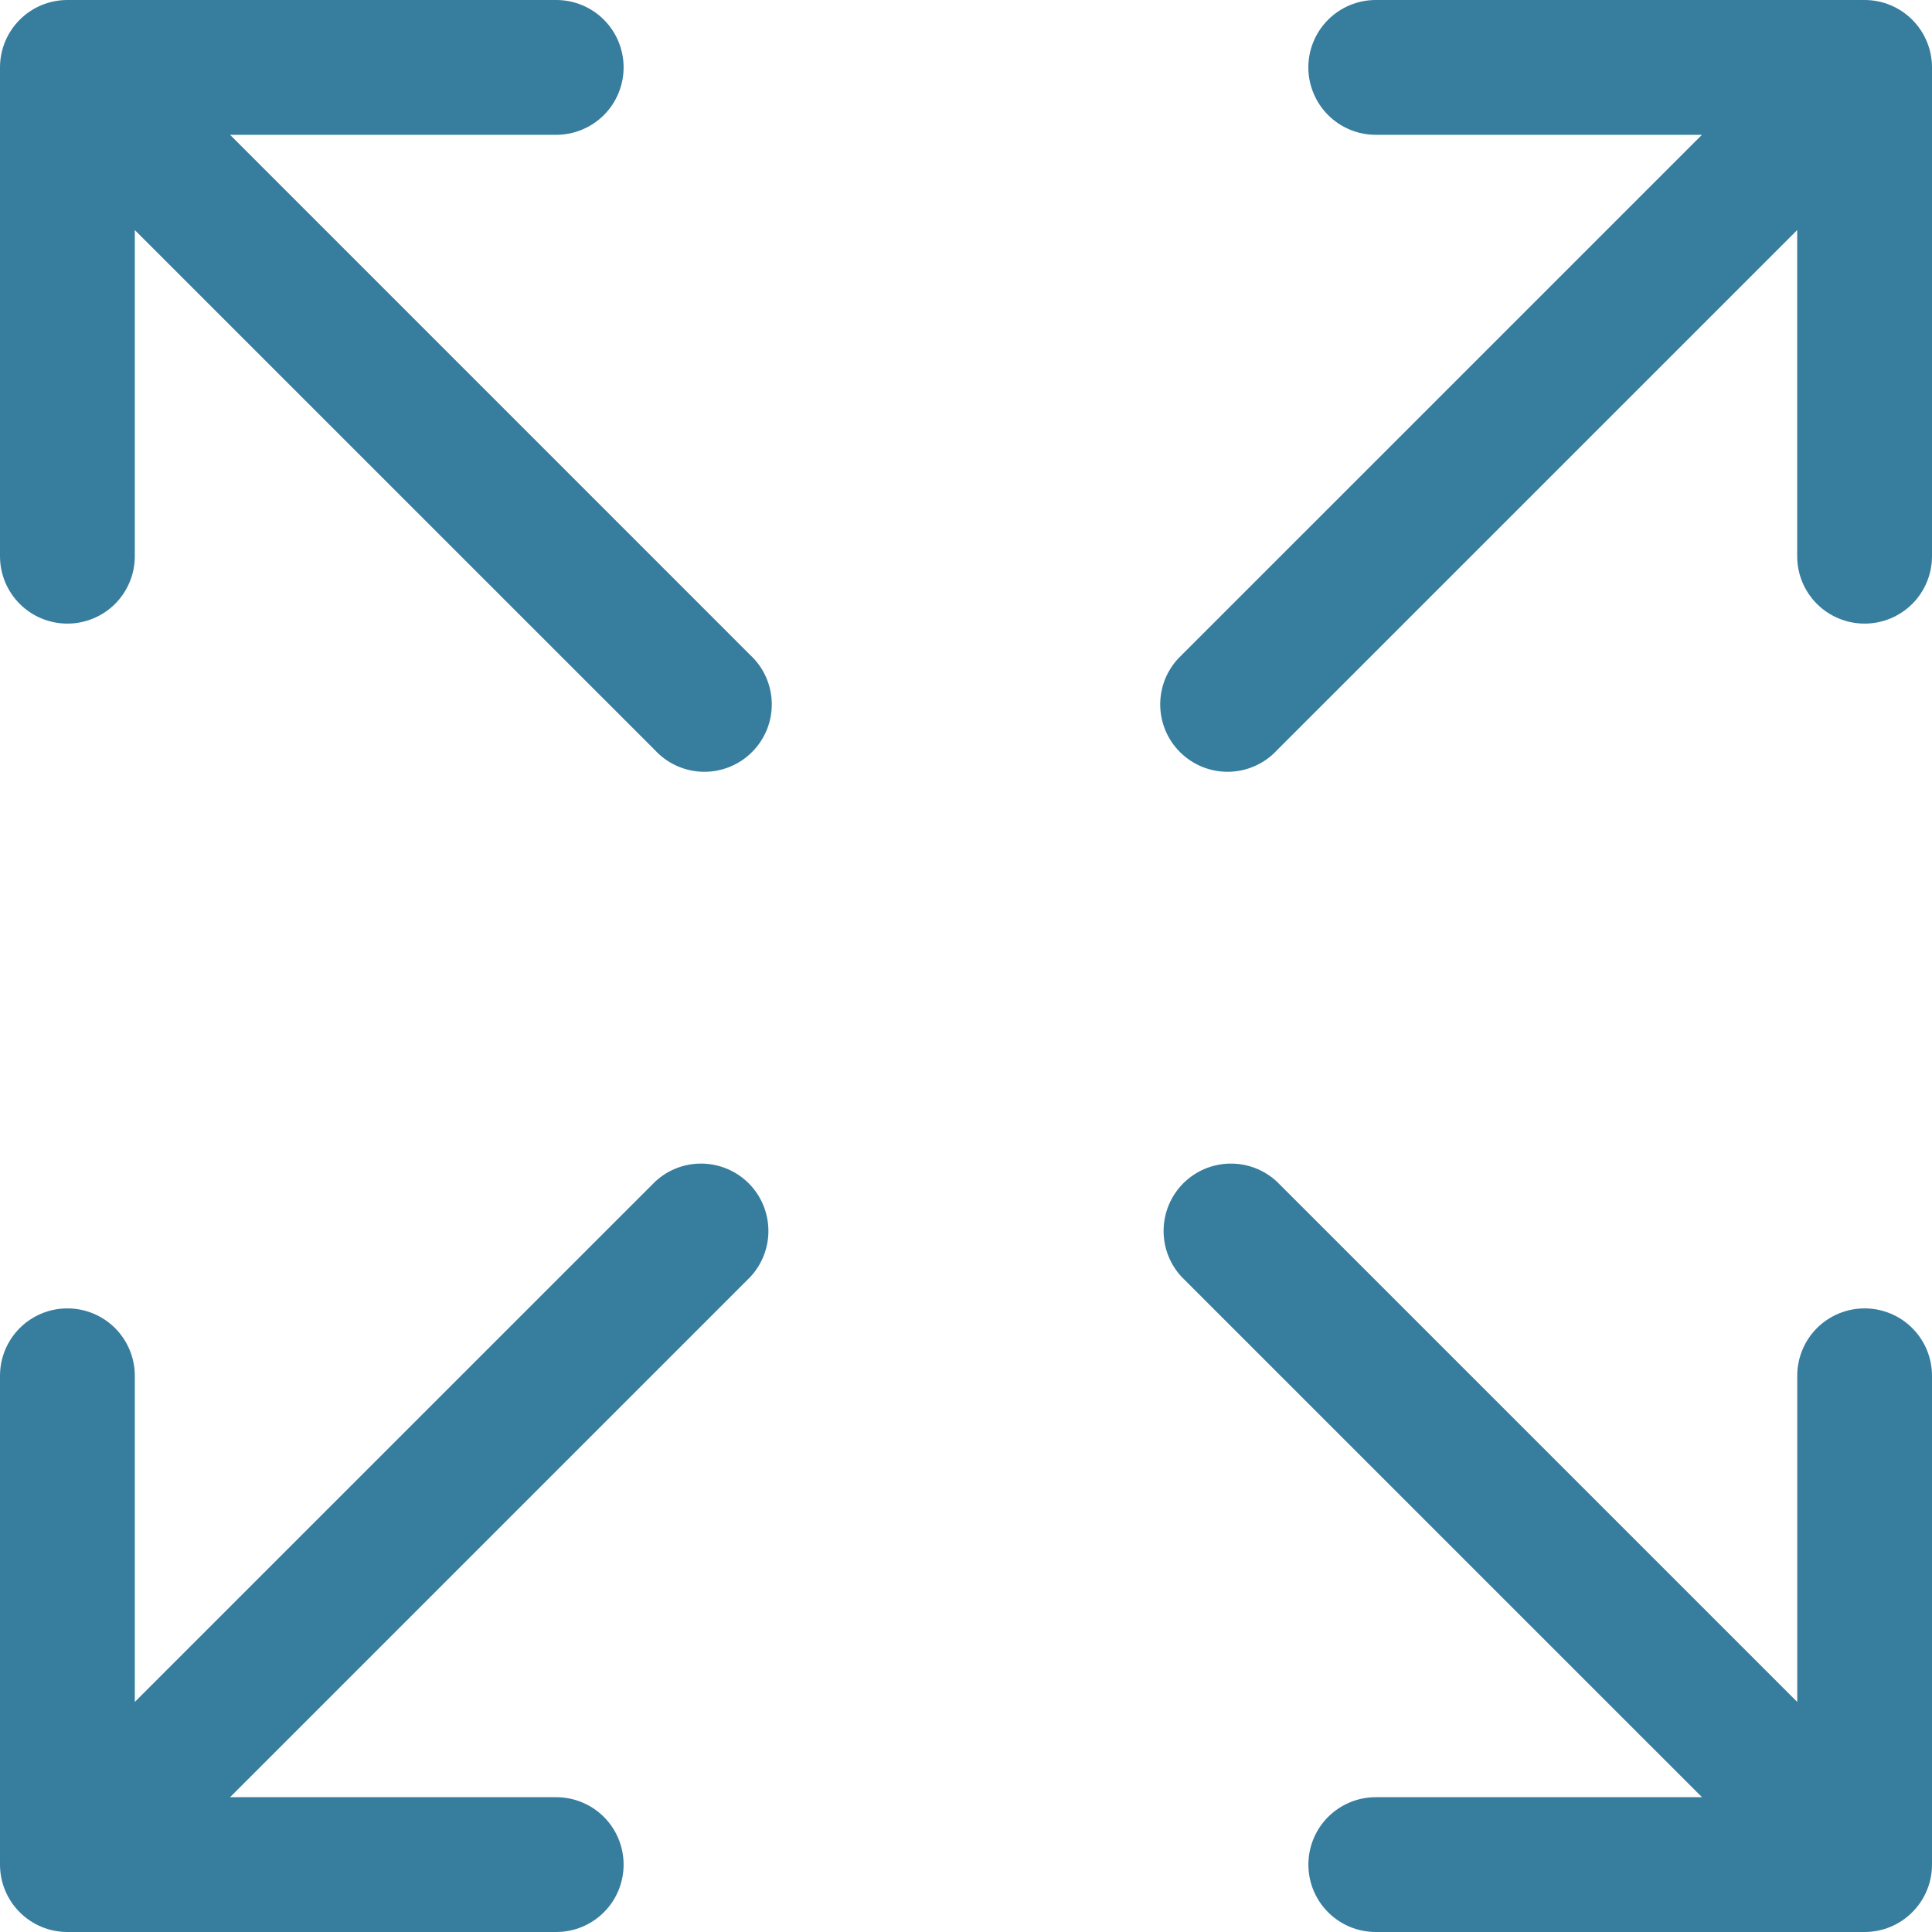
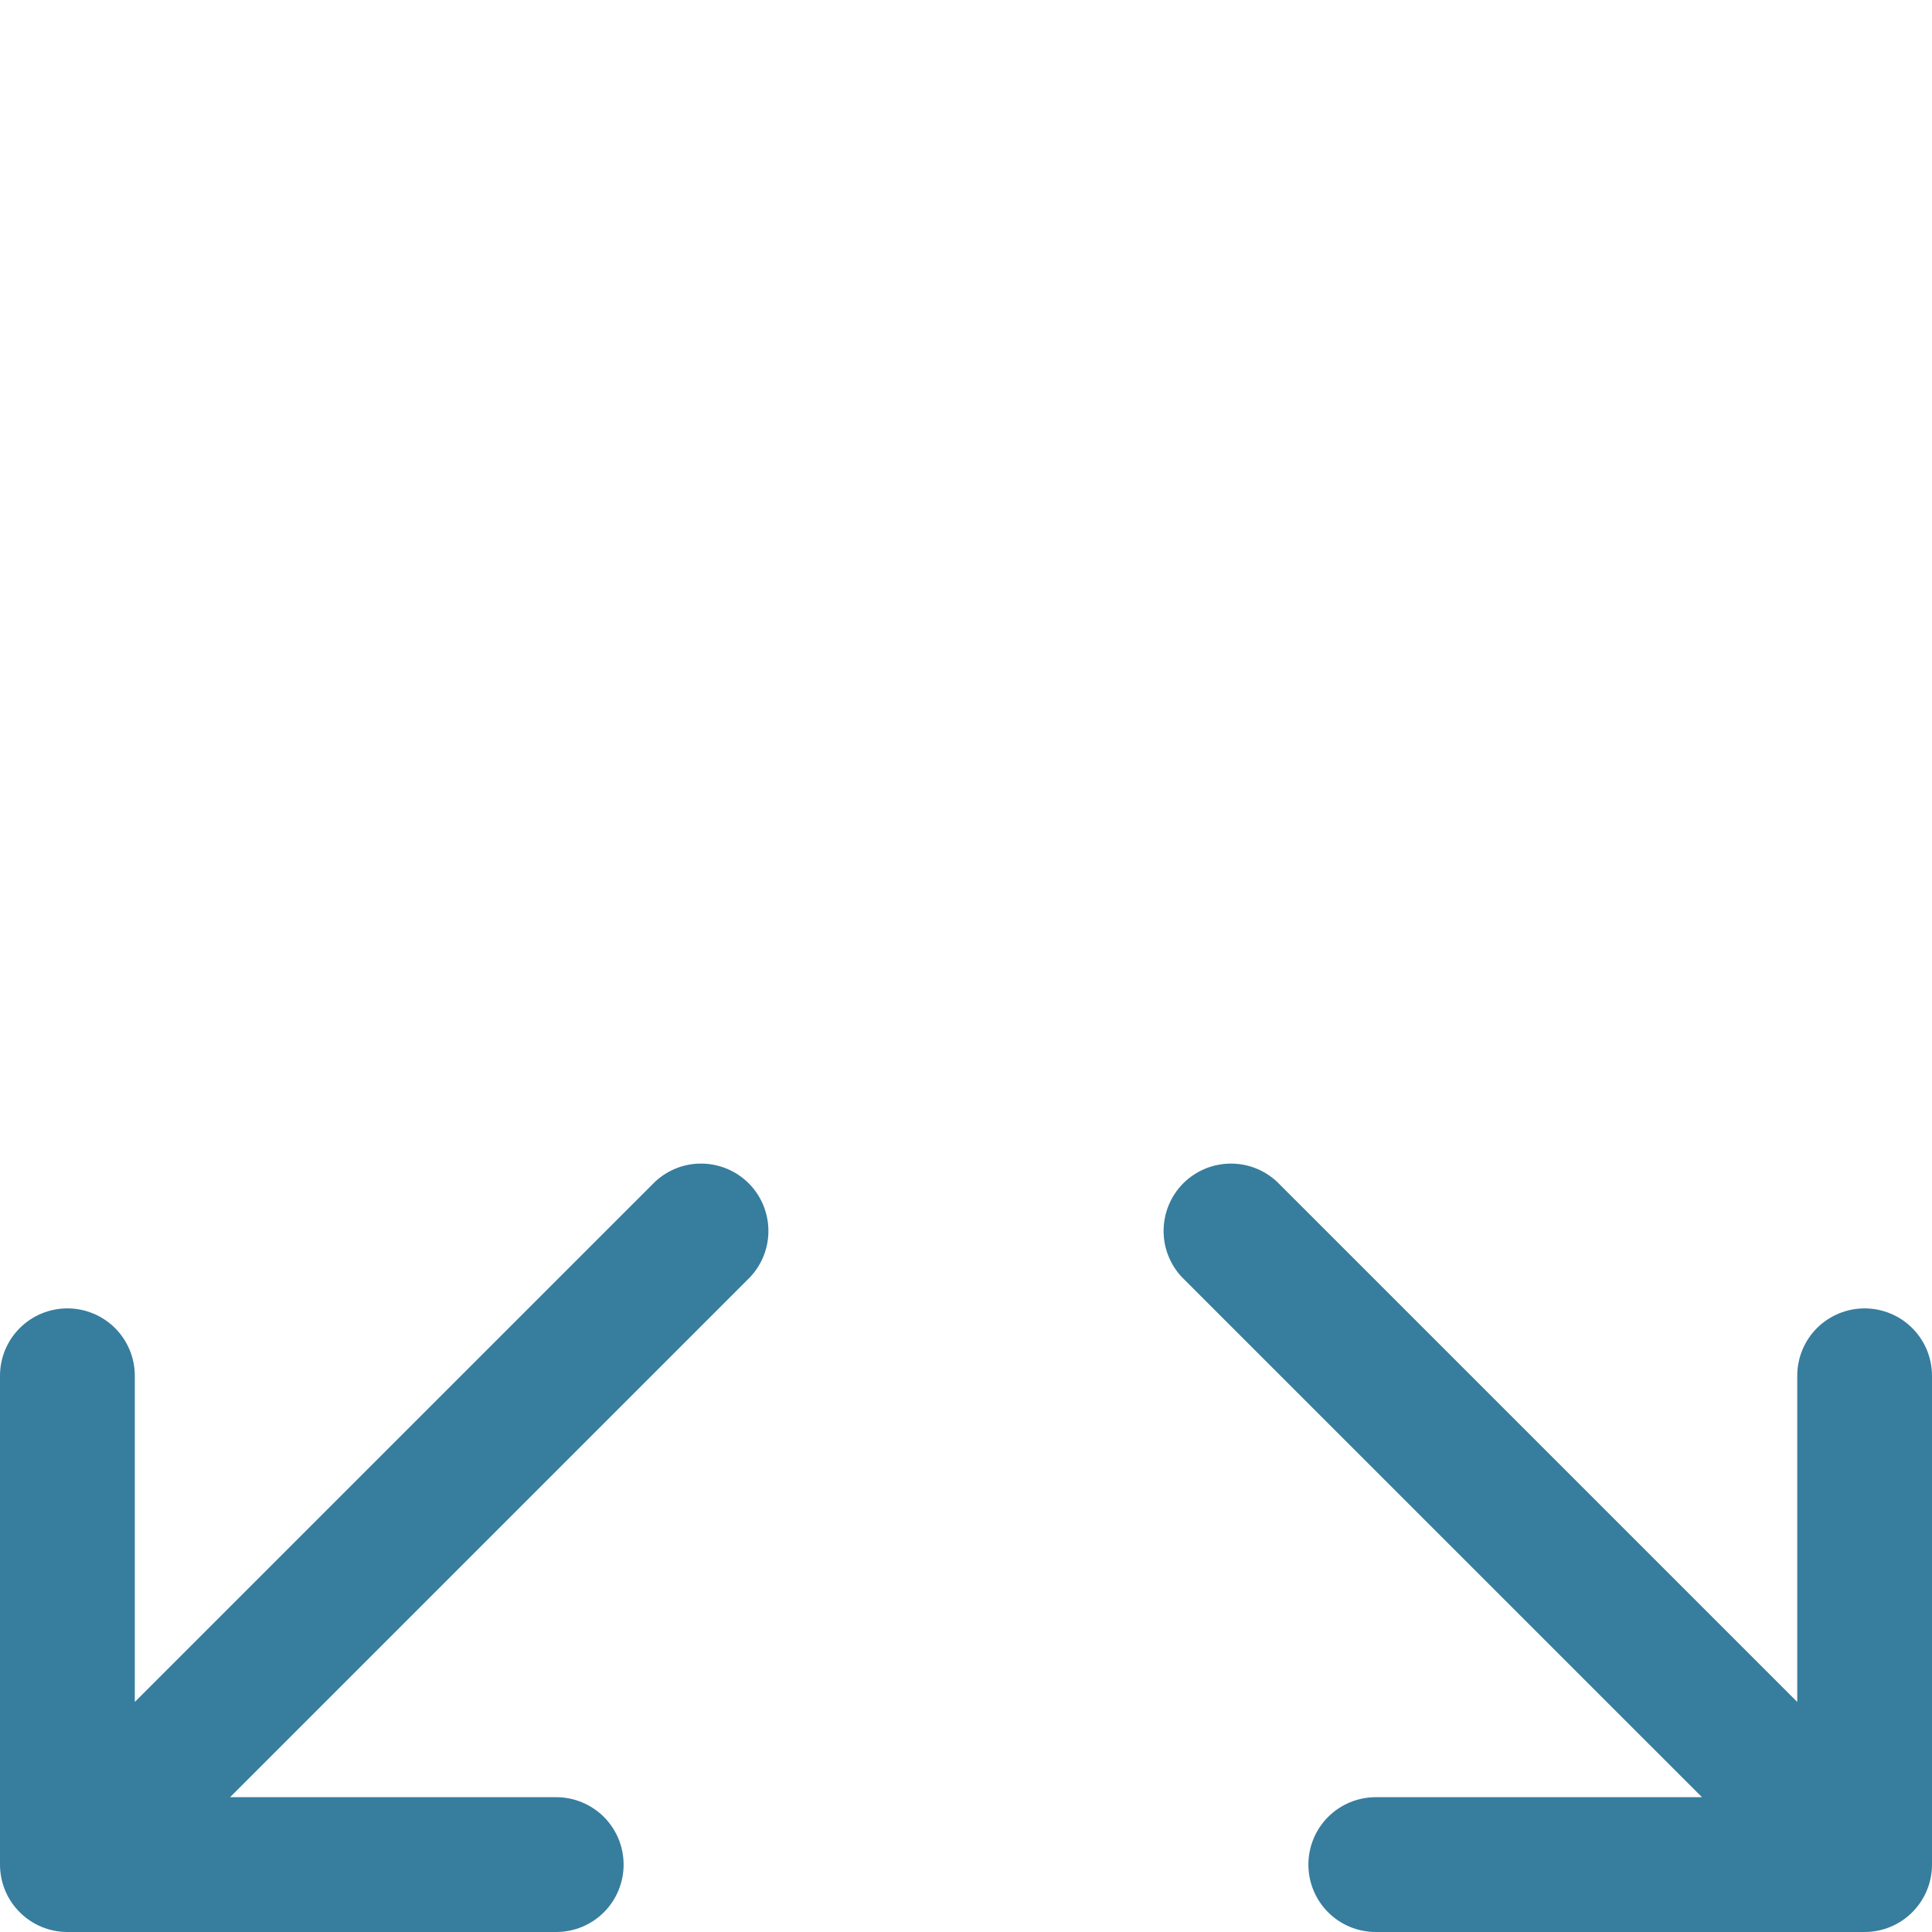
<svg xmlns="http://www.w3.org/2000/svg" width="36" height="36" viewBox="0 0 36 36" fill="none">
-   <path d="M34.744 0H25.635C25.302 0 24.983 0.132 24.747 0.368C24.512 0.603 24.379 0.923 24.379 1.256C24.379 1.589 24.512 1.908 24.747 2.144C24.983 2.379 25.302 2.512 25.635 2.512H31.713L22.018 12.207C21.895 12.322 21.796 12.46 21.727 12.614C21.659 12.768 21.622 12.934 21.619 13.103C21.616 13.272 21.647 13.439 21.71 13.596C21.773 13.752 21.867 13.894 21.986 14.013C22.106 14.133 22.248 14.226 22.404 14.29C22.561 14.353 22.728 14.384 22.897 14.381C23.065 14.378 23.232 14.341 23.386 14.272C23.54 14.204 23.678 14.105 23.793 13.981L33.488 4.287V10.365C33.488 10.698 33.62 11.017 33.856 11.253C34.091 11.488 34.411 11.62 34.744 11.62C35.077 11.62 35.396 11.488 35.632 11.253C35.867 11.017 36 10.698 36 10.365V1.256C36 0.923 35.867 0.603 35.632 0.368C35.396 0.132 35.077 0 34.744 0Z" fill="#377D9E" />
-   <path d="M4.287 2.512H10.365C10.698 2.512 11.017 2.379 11.253 2.144C11.488 1.908 11.62 1.589 11.62 1.256C11.62 0.923 11.488 0.603 11.253 0.368C11.017 0.132 10.698 0 10.365 0H1.256C0.923 0 0.603 0.132 0.368 0.368C0.132 0.603 0 0.923 0 1.256V10.365C0 10.698 0.132 11.017 0.368 11.253C0.603 11.488 0.923 11.62 1.256 11.62C1.589 11.62 1.908 11.488 2.144 11.253C2.379 11.017 2.512 10.698 2.512 10.365V4.287L12.207 13.981C12.322 14.105 12.46 14.204 12.614 14.272C12.768 14.341 12.934 14.378 13.103 14.381C13.272 14.384 13.439 14.353 13.596 14.29C13.752 14.226 13.894 14.133 14.013 14.013C14.133 13.894 14.226 13.752 14.29 13.596C14.353 13.439 14.384 13.272 14.381 13.103C14.378 12.934 14.341 12.768 14.272 12.614C14.204 12.46 14.105 12.322 13.981 12.207L4.287 2.512Z" fill="#377D9E" />
  <path d="M12.207 22.019L2.512 31.713V25.635C2.512 25.302 2.379 24.983 2.144 24.747C1.908 24.512 1.589 24.38 1.256 24.38C0.923 24.38 0.603 24.512 0.368 24.747C0.132 24.983 0 25.302 0 25.635V34.744C0 35.077 0.132 35.397 0.368 35.632C0.603 35.868 0.923 36 1.256 36H10.365C10.698 36 11.017 35.868 11.253 35.632C11.488 35.397 11.62 35.077 11.62 34.744C11.62 34.411 11.488 34.092 11.253 33.856C11.017 33.621 10.698 33.488 10.365 33.488H4.287L13.981 23.794C14.203 23.555 14.324 23.241 14.318 22.915C14.312 22.59 14.181 22.279 13.951 22.049C13.72 21.819 13.41 21.688 13.085 21.682C12.759 21.676 12.445 21.797 12.207 22.019Z" fill="#377D9E" />
  <path d="M34.744 24.38C34.411 24.38 34.092 24.512 33.856 24.747C33.621 24.983 33.489 25.302 33.489 25.635V31.713L23.794 22.019C23.555 21.797 23.241 21.676 22.915 21.682C22.59 21.688 22.279 21.819 22.049 22.049C21.819 22.279 21.688 22.59 21.682 22.915C21.676 23.241 21.797 23.555 22.019 23.794L31.714 33.488H25.635C25.302 33.488 24.983 33.621 24.747 33.856C24.512 34.092 24.38 34.411 24.38 34.744C24.38 35.077 24.512 35.397 24.747 35.632C24.983 35.868 25.302 36 25.635 36H34.744C35.077 36 35.397 35.868 35.632 35.632C35.868 35.397 36 35.077 36 34.744V25.635C36 25.302 35.868 24.983 35.632 24.747C35.397 24.512 35.077 24.38 34.744 24.38Z" fill="#377D9E" />
</svg>